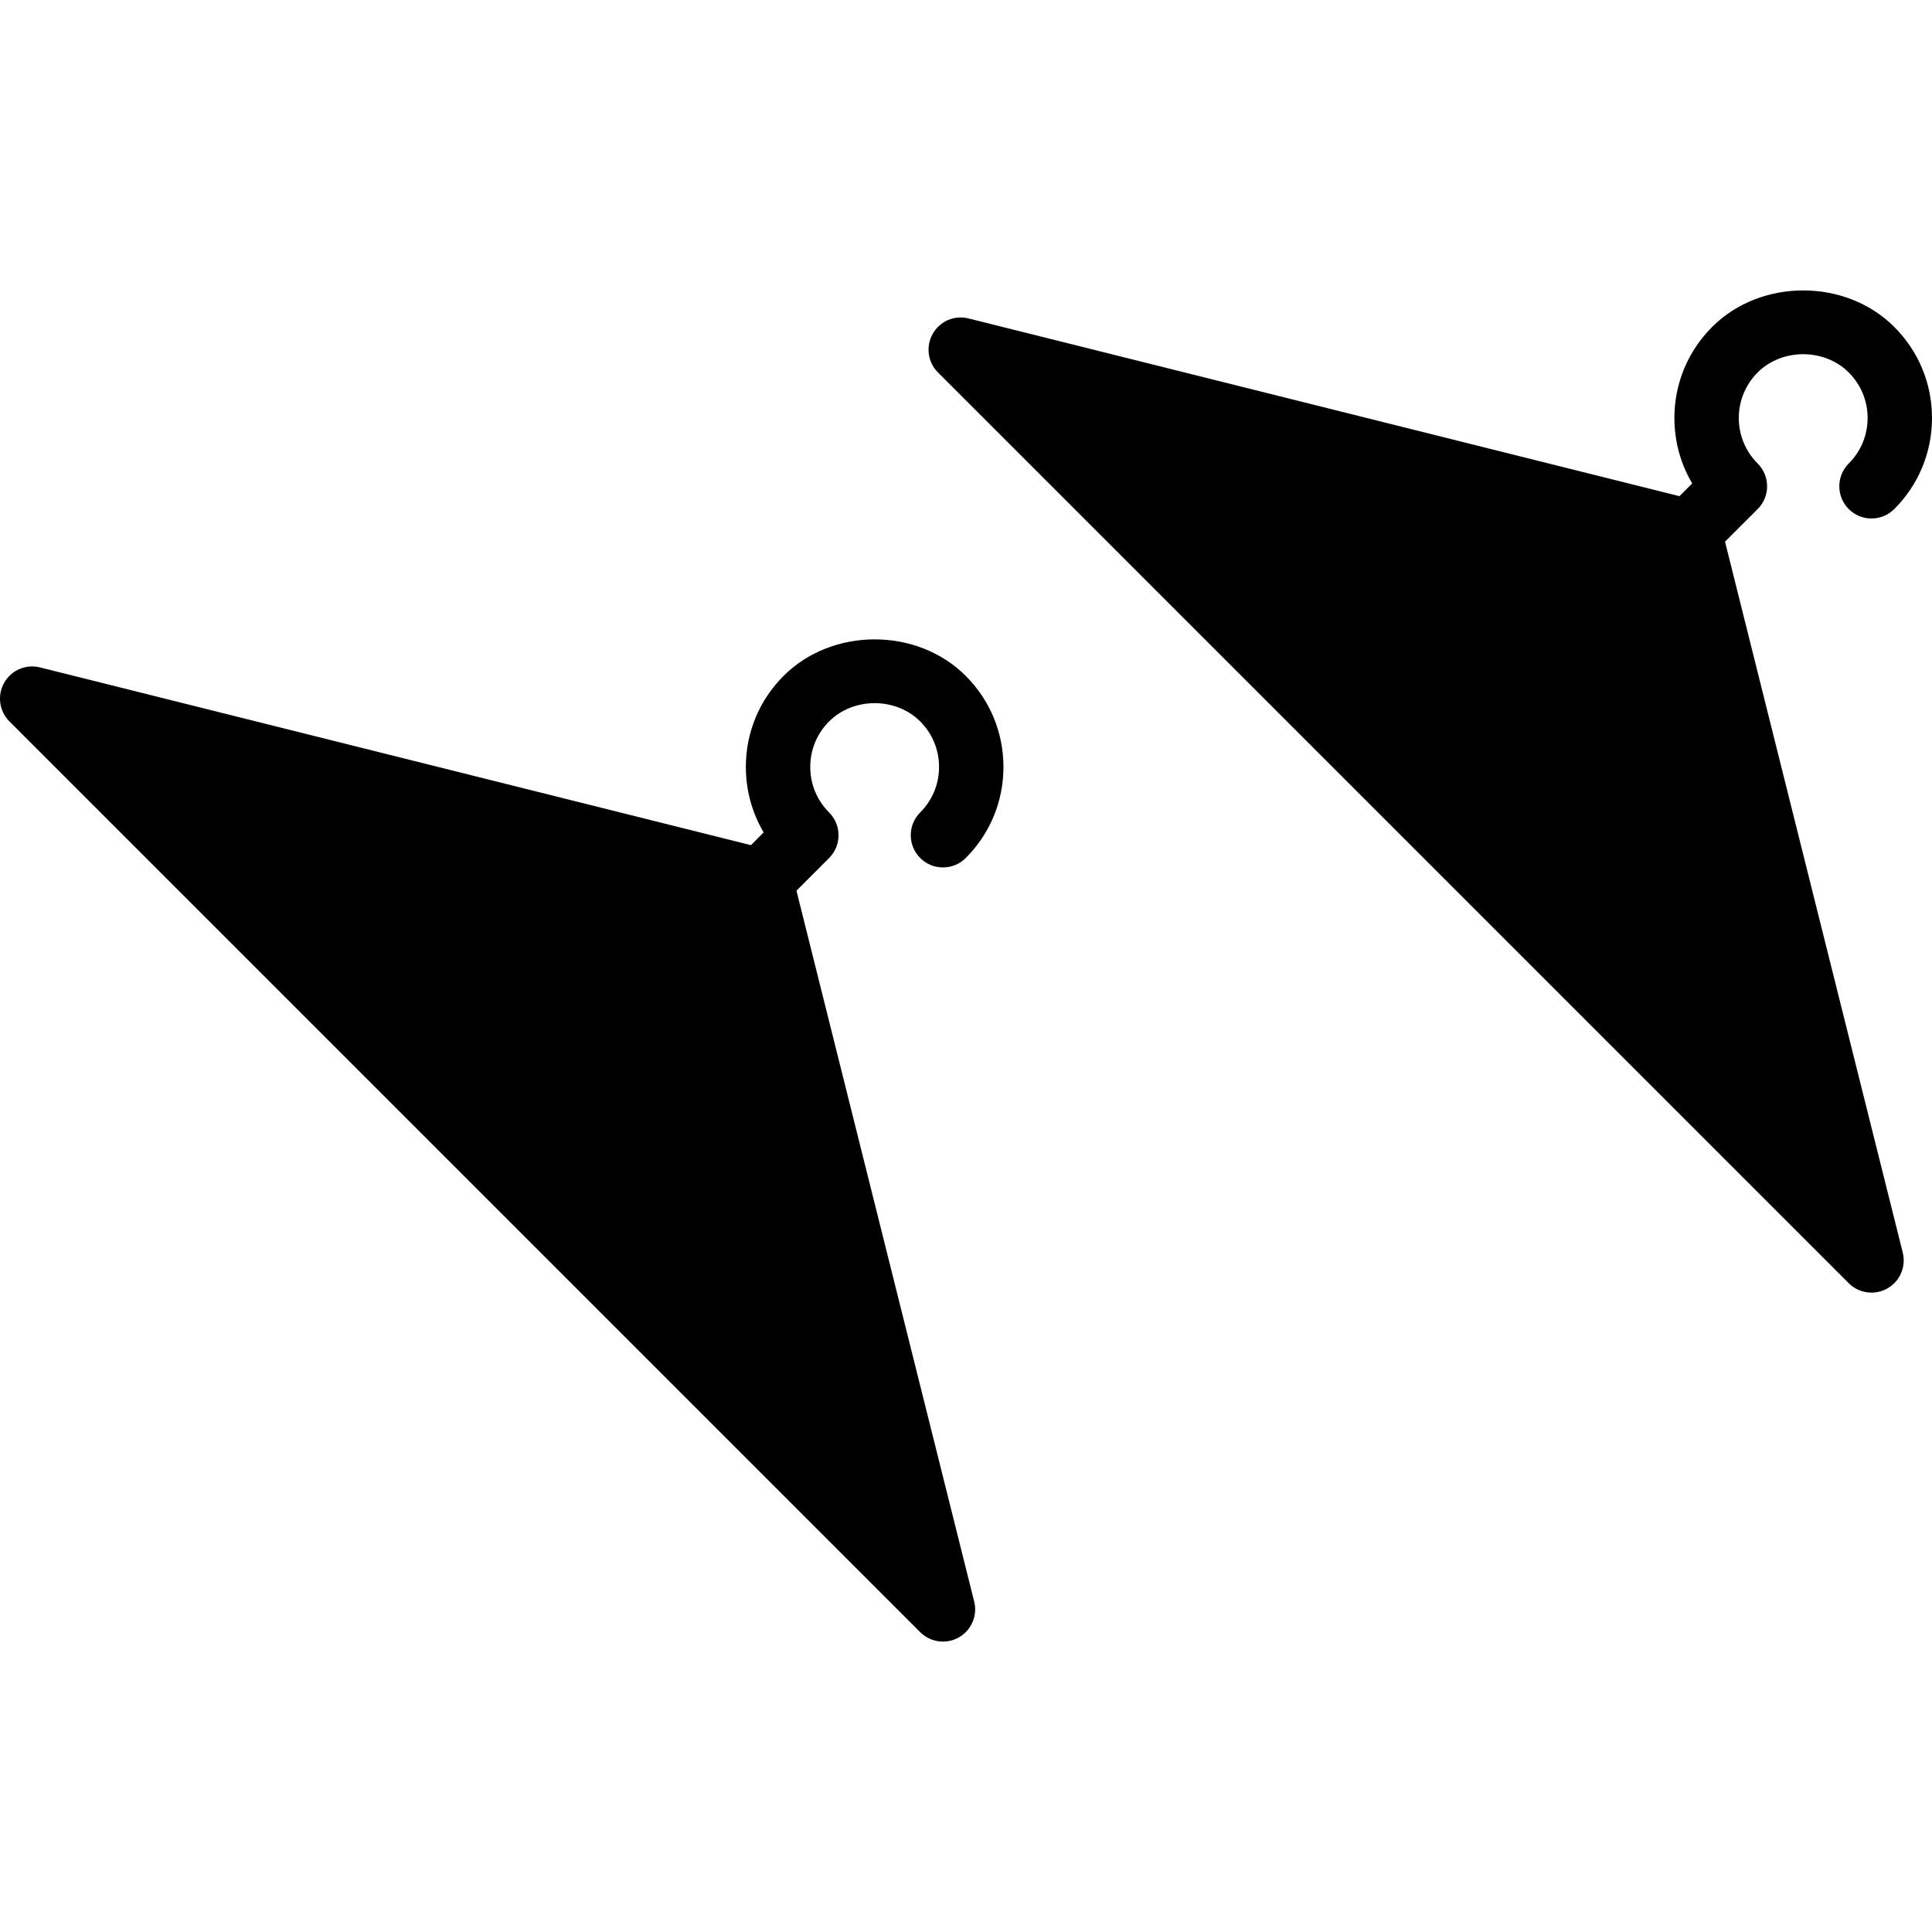
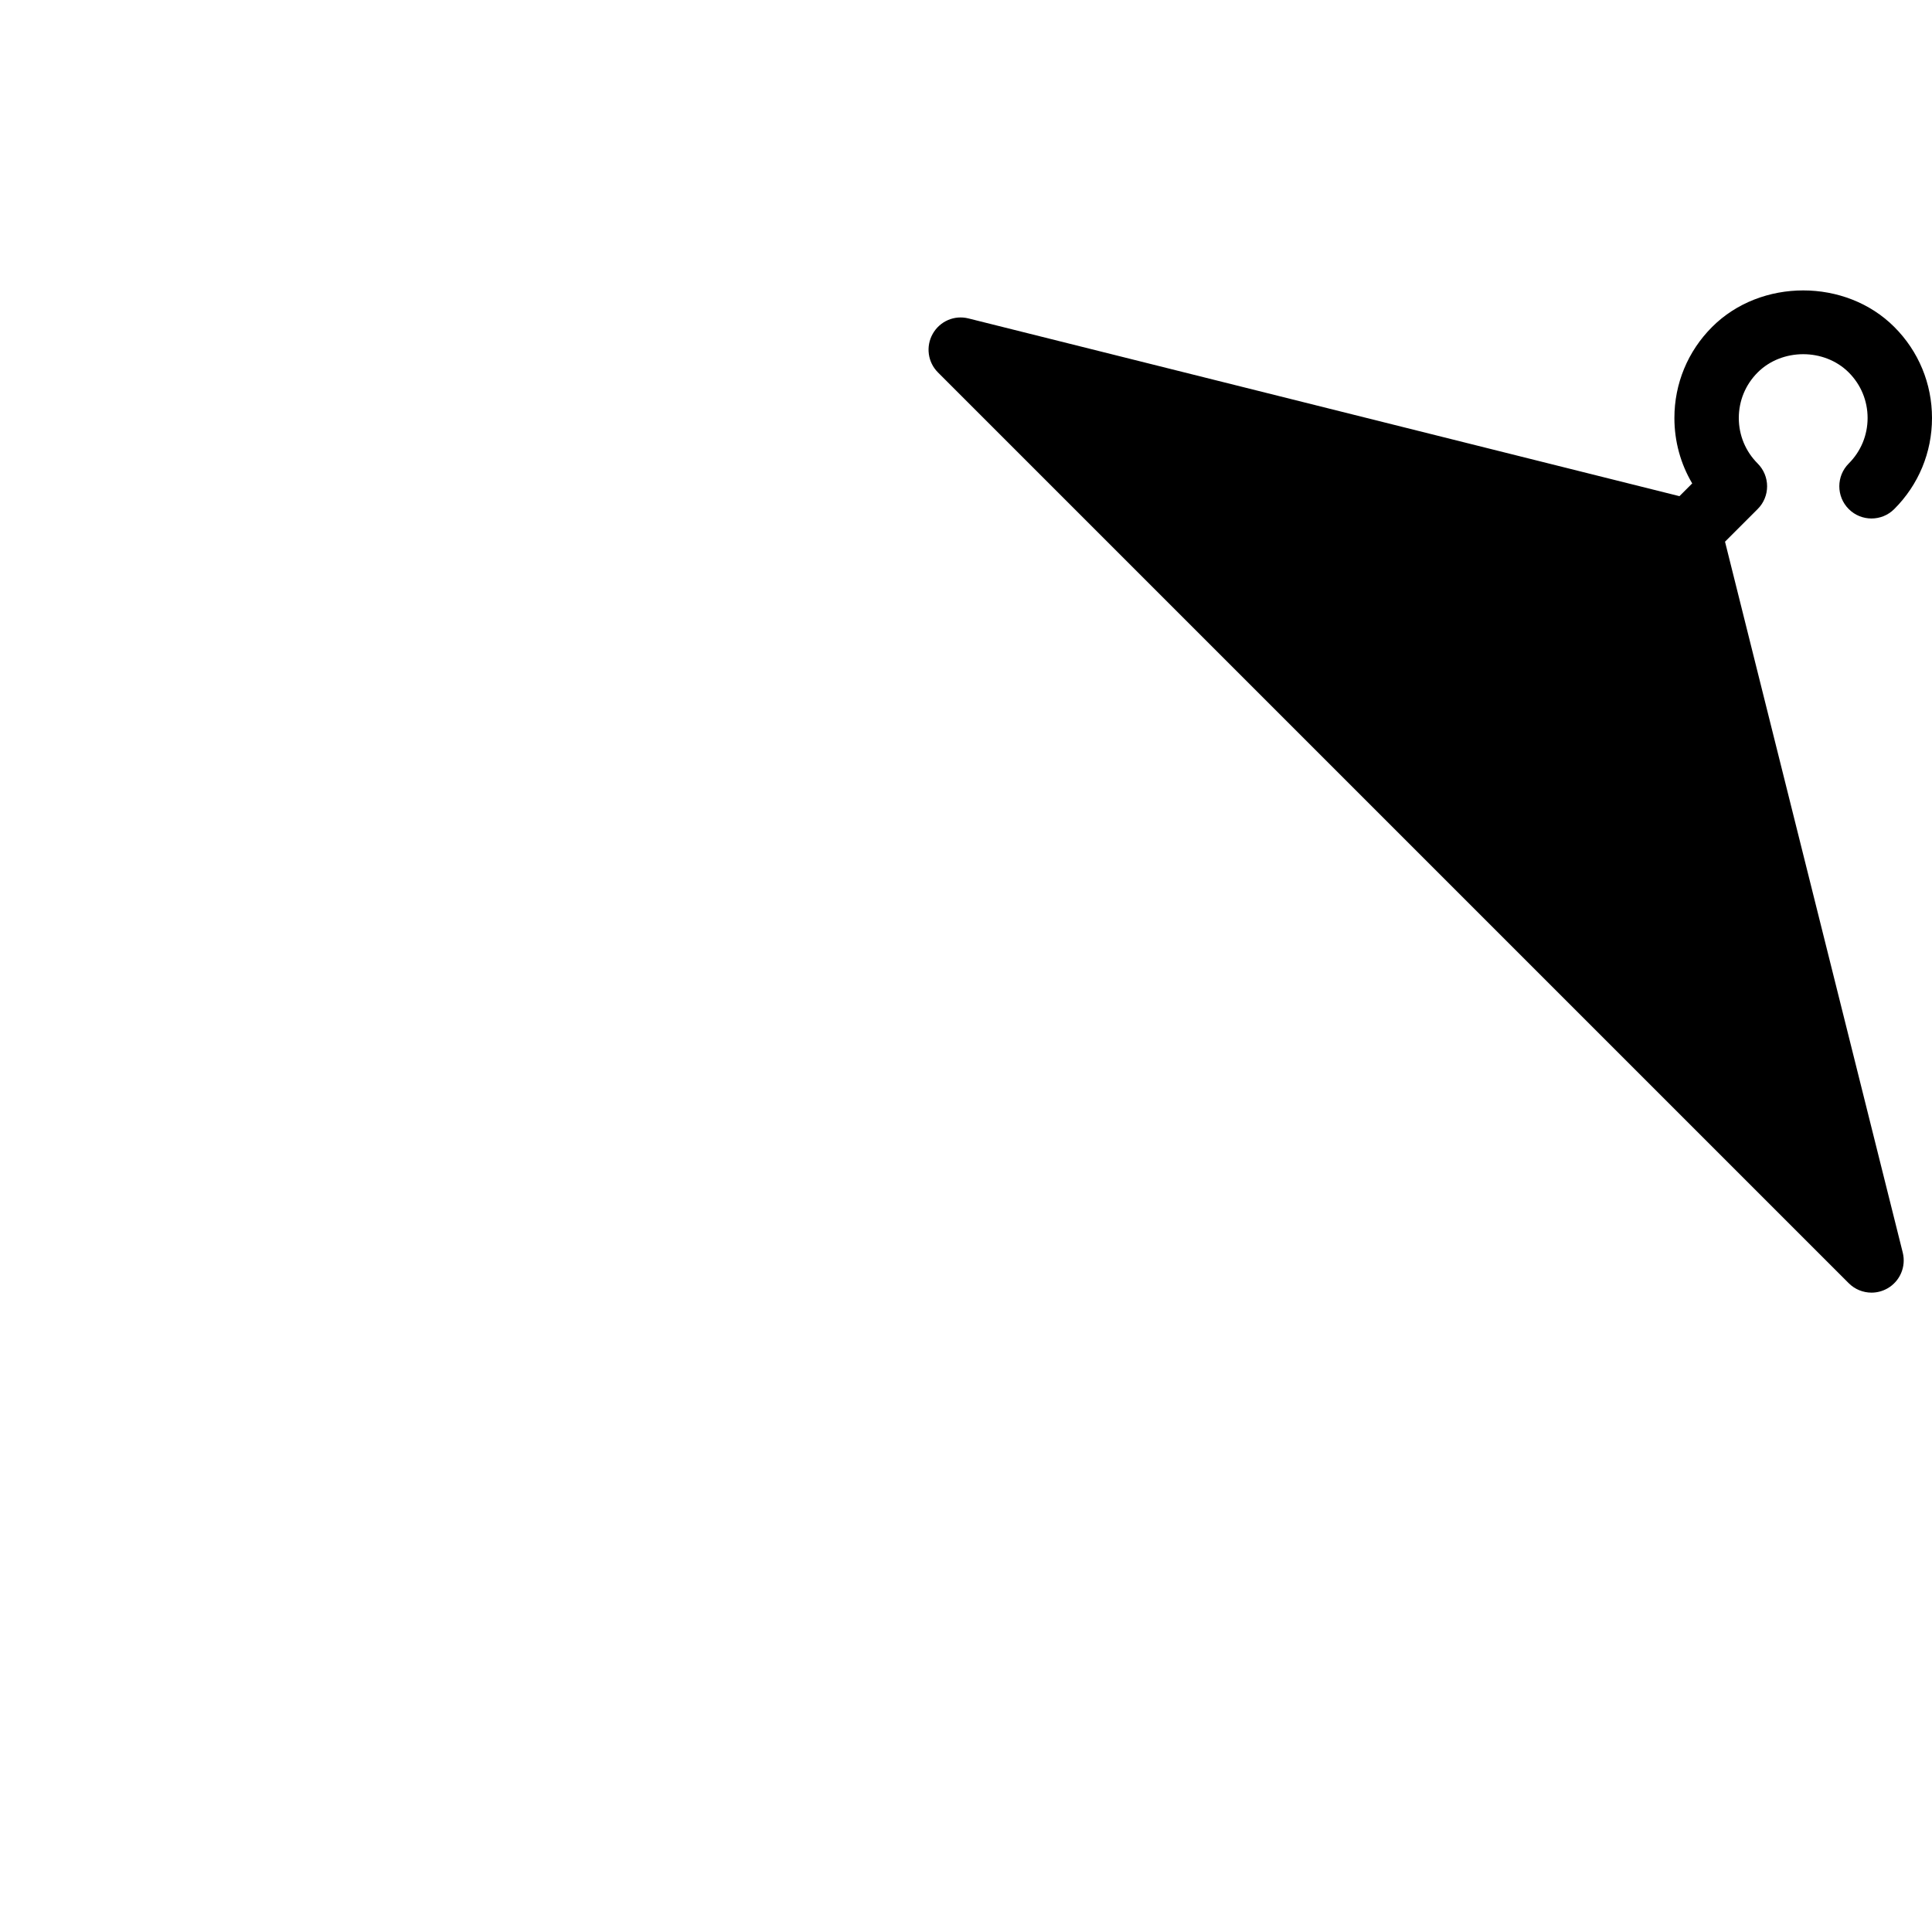
<svg xmlns="http://www.w3.org/2000/svg" fill="#000000" height="800px" width="800px" version="1.1" id="Layer_1" viewBox="0 0 511.998 511.998" xml:space="preserve">
  <g>
    <g>
      <g>
-         <path d="M243.855,227.379c3.337,3.337,8.738,3.337,12.075,0c6.443-6.443,9.992-15.01,9.992-24.132     c0-9.114-3.55-17.681-9.992-24.132c-12.894-12.902-35.379-12.902-48.273,0c-6.451,6.451-10.001,15.019-10.001,24.132     c0,6.195,1.647,12.151,4.719,17.348l-3.371,3.379L10.604,176.87c-3.746-0.947-7.612,0.734-9.498,4.07     c-1.886,3.337-1.323,7.526,1.391,10.24l241.357,241.357c1.647,1.638,3.831,2.5,6.042,2.5c1.434,0,2.884-0.367,4.198-1.109     c3.336-1.894,5.009-5.777,4.079-9.489L211.07,236.041l8.653-8.661c3.328-3.337,3.328-8.73,0-12.066     c-3.226-3.226-5-7.509-5-12.066c0-4.557,1.775-8.841,5-12.066c6.451-6.451,17.69-6.451,24.132,0     c3.226,3.226,5.001,7.509,5.001,12.066c0,4.557-1.775,8.841-5.001,12.066C240.527,218.641,240.527,224.043,243.855,227.379z" />
        <path d="M457.146,143.555l8.653-8.653c1.604-1.596,2.5-3.763,2.5-6.033c0-2.261-0.896-4.429-2.5-6.033     c-3.226-3.226-5-7.509-5-12.066c0-4.557,1.775-8.841,5-12.066c6.451-6.451,17.681-6.451,24.132,0     c3.226,3.226,5.001,7.509,5.001,12.066c0,4.557-1.775,8.841-5.001,12.066c-3.328,3.328-3.328,8.738,0,12.066     c3.328,3.336,8.738,3.336,12.066,0c6.451-6.443,10.001-15.01,10.001-24.132c0-9.114-3.55-17.69-10.001-24.132     c-12.885-12.902-35.371-12.902-48.265,0c-6.451,6.443-10.001,15.019-10.001,24.132c0,6.204,1.647,12.151,4.719,17.34     l-3.379,3.379l-188.39-47.096c-3.746-0.956-7.612,0.725-9.498,4.07c-1.894,3.345-1.323,7.535,1.391,10.24L489.931,340.06     c1.647,1.647,3.831,2.5,6.042,2.5c1.434,0,2.884-0.367,4.198-1.109c3.337-1.886,5.001-5.769,4.079-9.489L457.146,143.555z" />
      </g>
    </g>
  </g>
</svg>